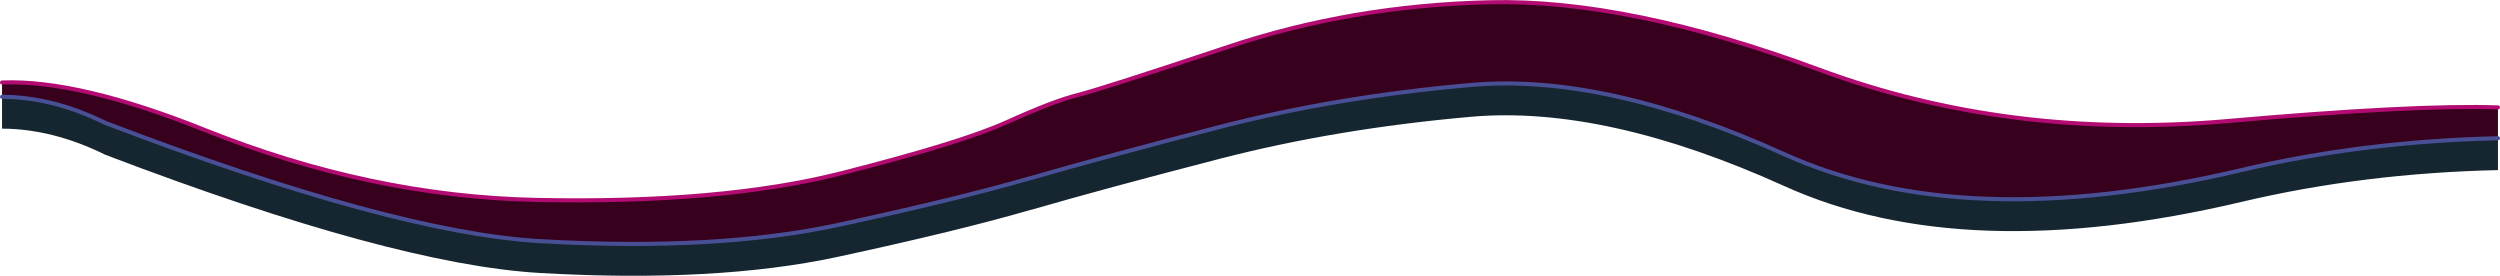
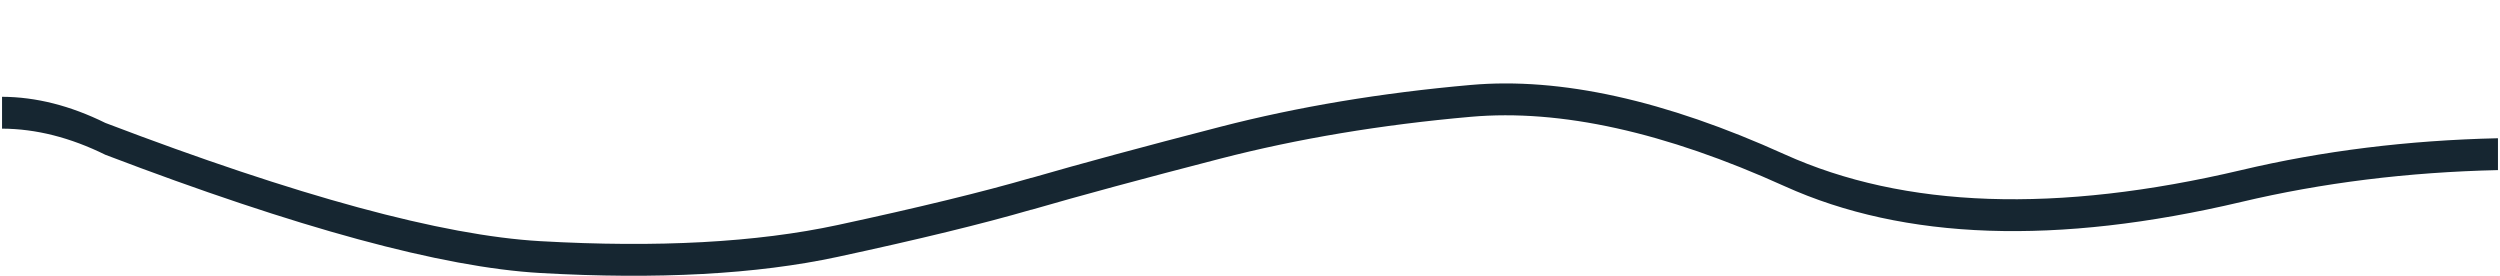
<svg xmlns="http://www.w3.org/2000/svg" height="67.55px" width="612.15px">
  <g transform="matrix(1.0, 0.0, 0.0, 1.0, 305.4, 63.85)">
    <path d="M-304.9 -40.15 Q-292.45 -40.1 -279.6 -33.75 -209.05 -6.85 -173.1 -4.8 -130.05 -2.35 -100.3 -8.75 -70.6 -15.15 -52.9 -20.3 L-52.8 -20.3 Q-35.05 -25.45 -6.6 -32.8 21.85 -40.15 54.75 -43.05 87.65 -45.95 131.6 -26.05 175.55 -6.2 243.4 -22.2 273.15 -29.25 306.25 -30.0 L306.25 -22.2 Q273.15 -21.45 243.4 -14.4 175.55 1.6 131.6 -18.25 87.65 -38.15 54.75 -35.25 21.85 -32.35 -6.6 -25.0 -35.05 -17.65 -52.8 -12.5 L-52.9 -12.5 Q-70.6 -7.35 -100.3 -0.95 -130.05 5.45 -173.1 3.0 -209.05 0.95 -279.6 -25.95 -292.45 -32.3 -304.9 -32.35 L-304.9 -40.15" fill="#162631" fill-rule="evenodd" stroke="none" />
-     <path d="M306.25 -30.0 Q273.15 -29.25 243.4 -22.2 175.55 -6.2 131.6 -26.05 87.65 -45.95 54.75 -43.05 21.85 -40.15 -6.6 -32.8 -35.05 -25.45 -52.8 -20.3 L-52.9 -20.3 Q-70.6 -15.15 -100.3 -8.75 -130.05 -2.35 -173.1 -4.8 -209.05 -6.85 -279.6 -33.75 -292.45 -40.1 -304.9 -40.15 L-304.9 -43.65 Q-286.2 -44.4 -255.2 -32.0 -214.6 -15.75 -174.1 -14.9 -129.05 -13.95 -99.5 -21.4 -69.95 -28.9 -58.7 -34.0 -47.5 -39.1 -41.25 -40.65 -35.05 -42.25 -4.75 -52.35 25.5 -62.5 59.4 -63.3 93.3 -64.1 140.0 -46.8 186.65 -29.55 239.9 -34.2 285.9 -38.25 306.25 -37.55 L306.25 -30.0" fill="#37001c" fill-rule="evenodd" stroke="none" />
-     <path d="M306.25 -37.55 Q285.9 -38.25 239.9 -34.2 186.65 -29.55 140.0 -46.8 93.3 -64.1 59.4 -63.3 25.5 -62.5 -4.75 -52.35 -35.05 -42.25 -41.25 -40.65 -47.5 -39.1 -58.7 -34.0 -69.95 -28.9 -99.5 -21.4 -129.05 -13.95 -174.1 -14.9 -214.6 -15.75 -255.2 -32.0 -286.2 -44.4 -304.9 -43.65" fill="none" stroke="#b20c72" stroke-linecap="round" stroke-linejoin="round" stroke-width="1.0" />
-     <path d="M-304.9 -40.15 Q-292.45 -40.1 -279.6 -33.75 -209.05 -6.85 -173.1 -4.8 -130.05 -2.35 -100.3 -8.75 -70.6 -15.15 -52.9 -20.3 L-52.8 -20.3 Q-35.05 -25.45 -6.6 -32.8 21.85 -40.15 54.75 -43.05 87.65 -45.95 131.6 -26.05 175.55 -6.2 243.4 -22.2 273.15 -29.25 306.25 -30.0" fill="none" stroke="#494f94" stroke-linecap="round" stroke-linejoin="round" stroke-width="1.0" />
  </g>
</svg>